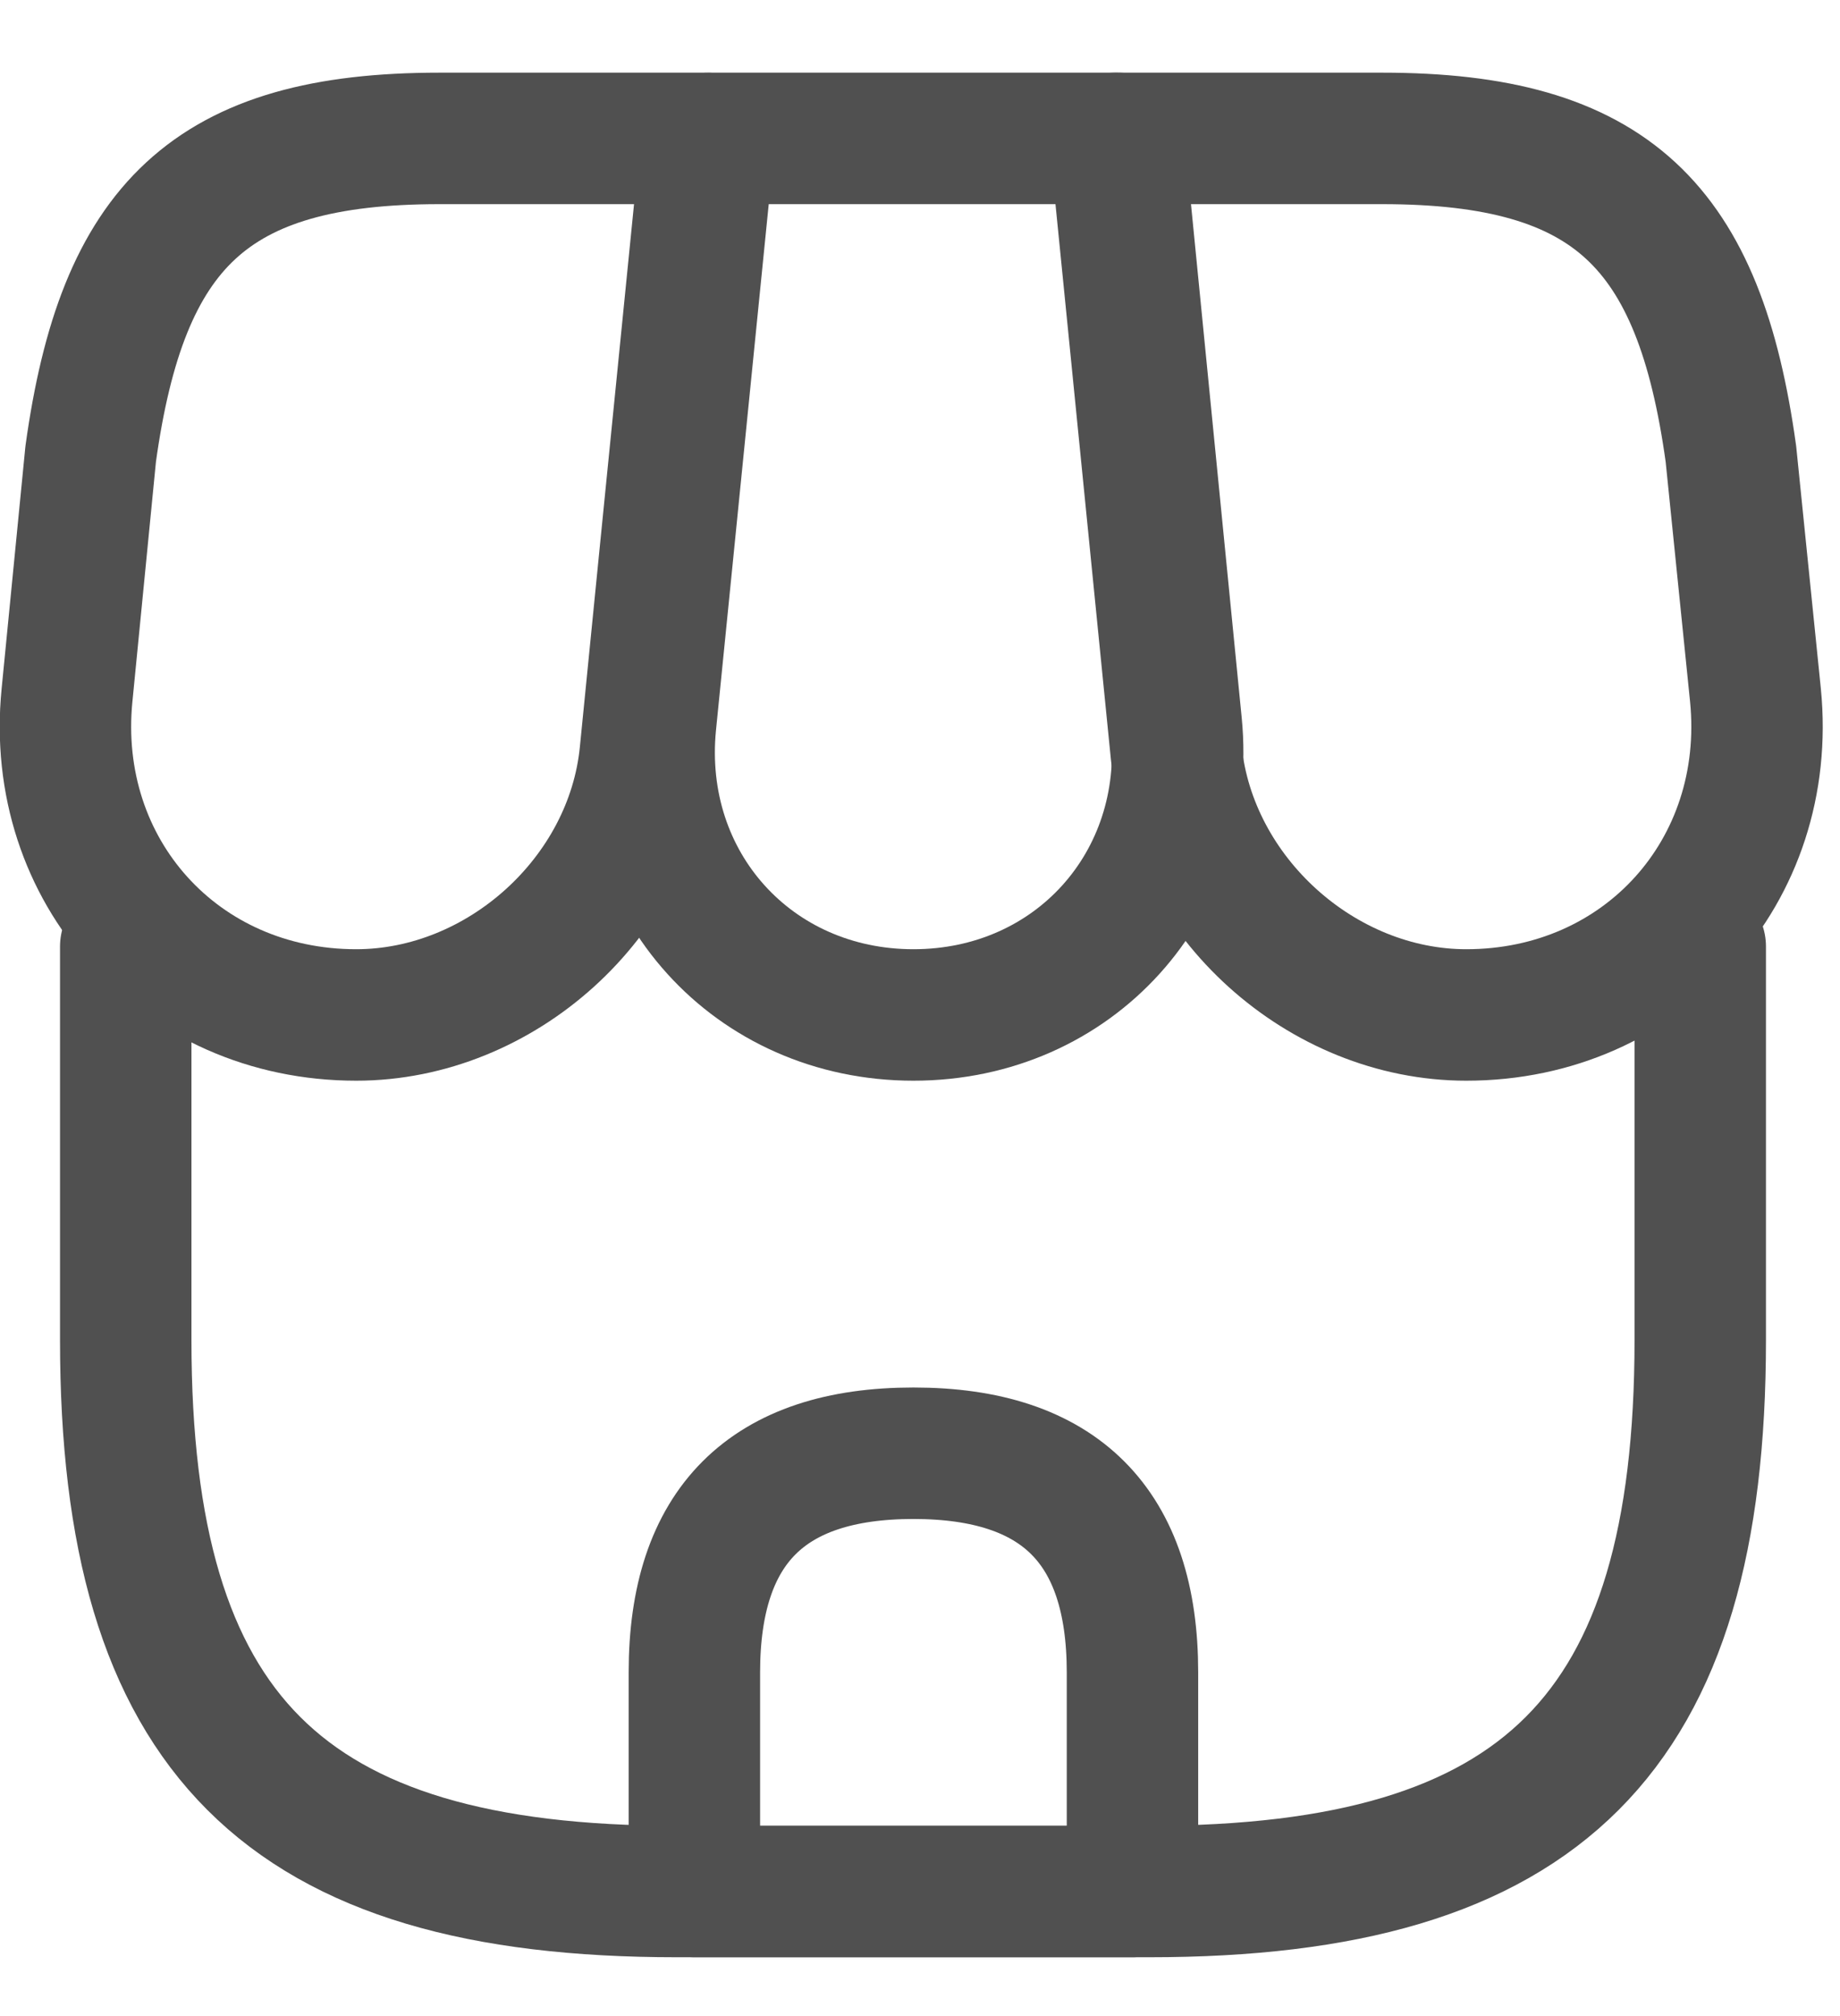
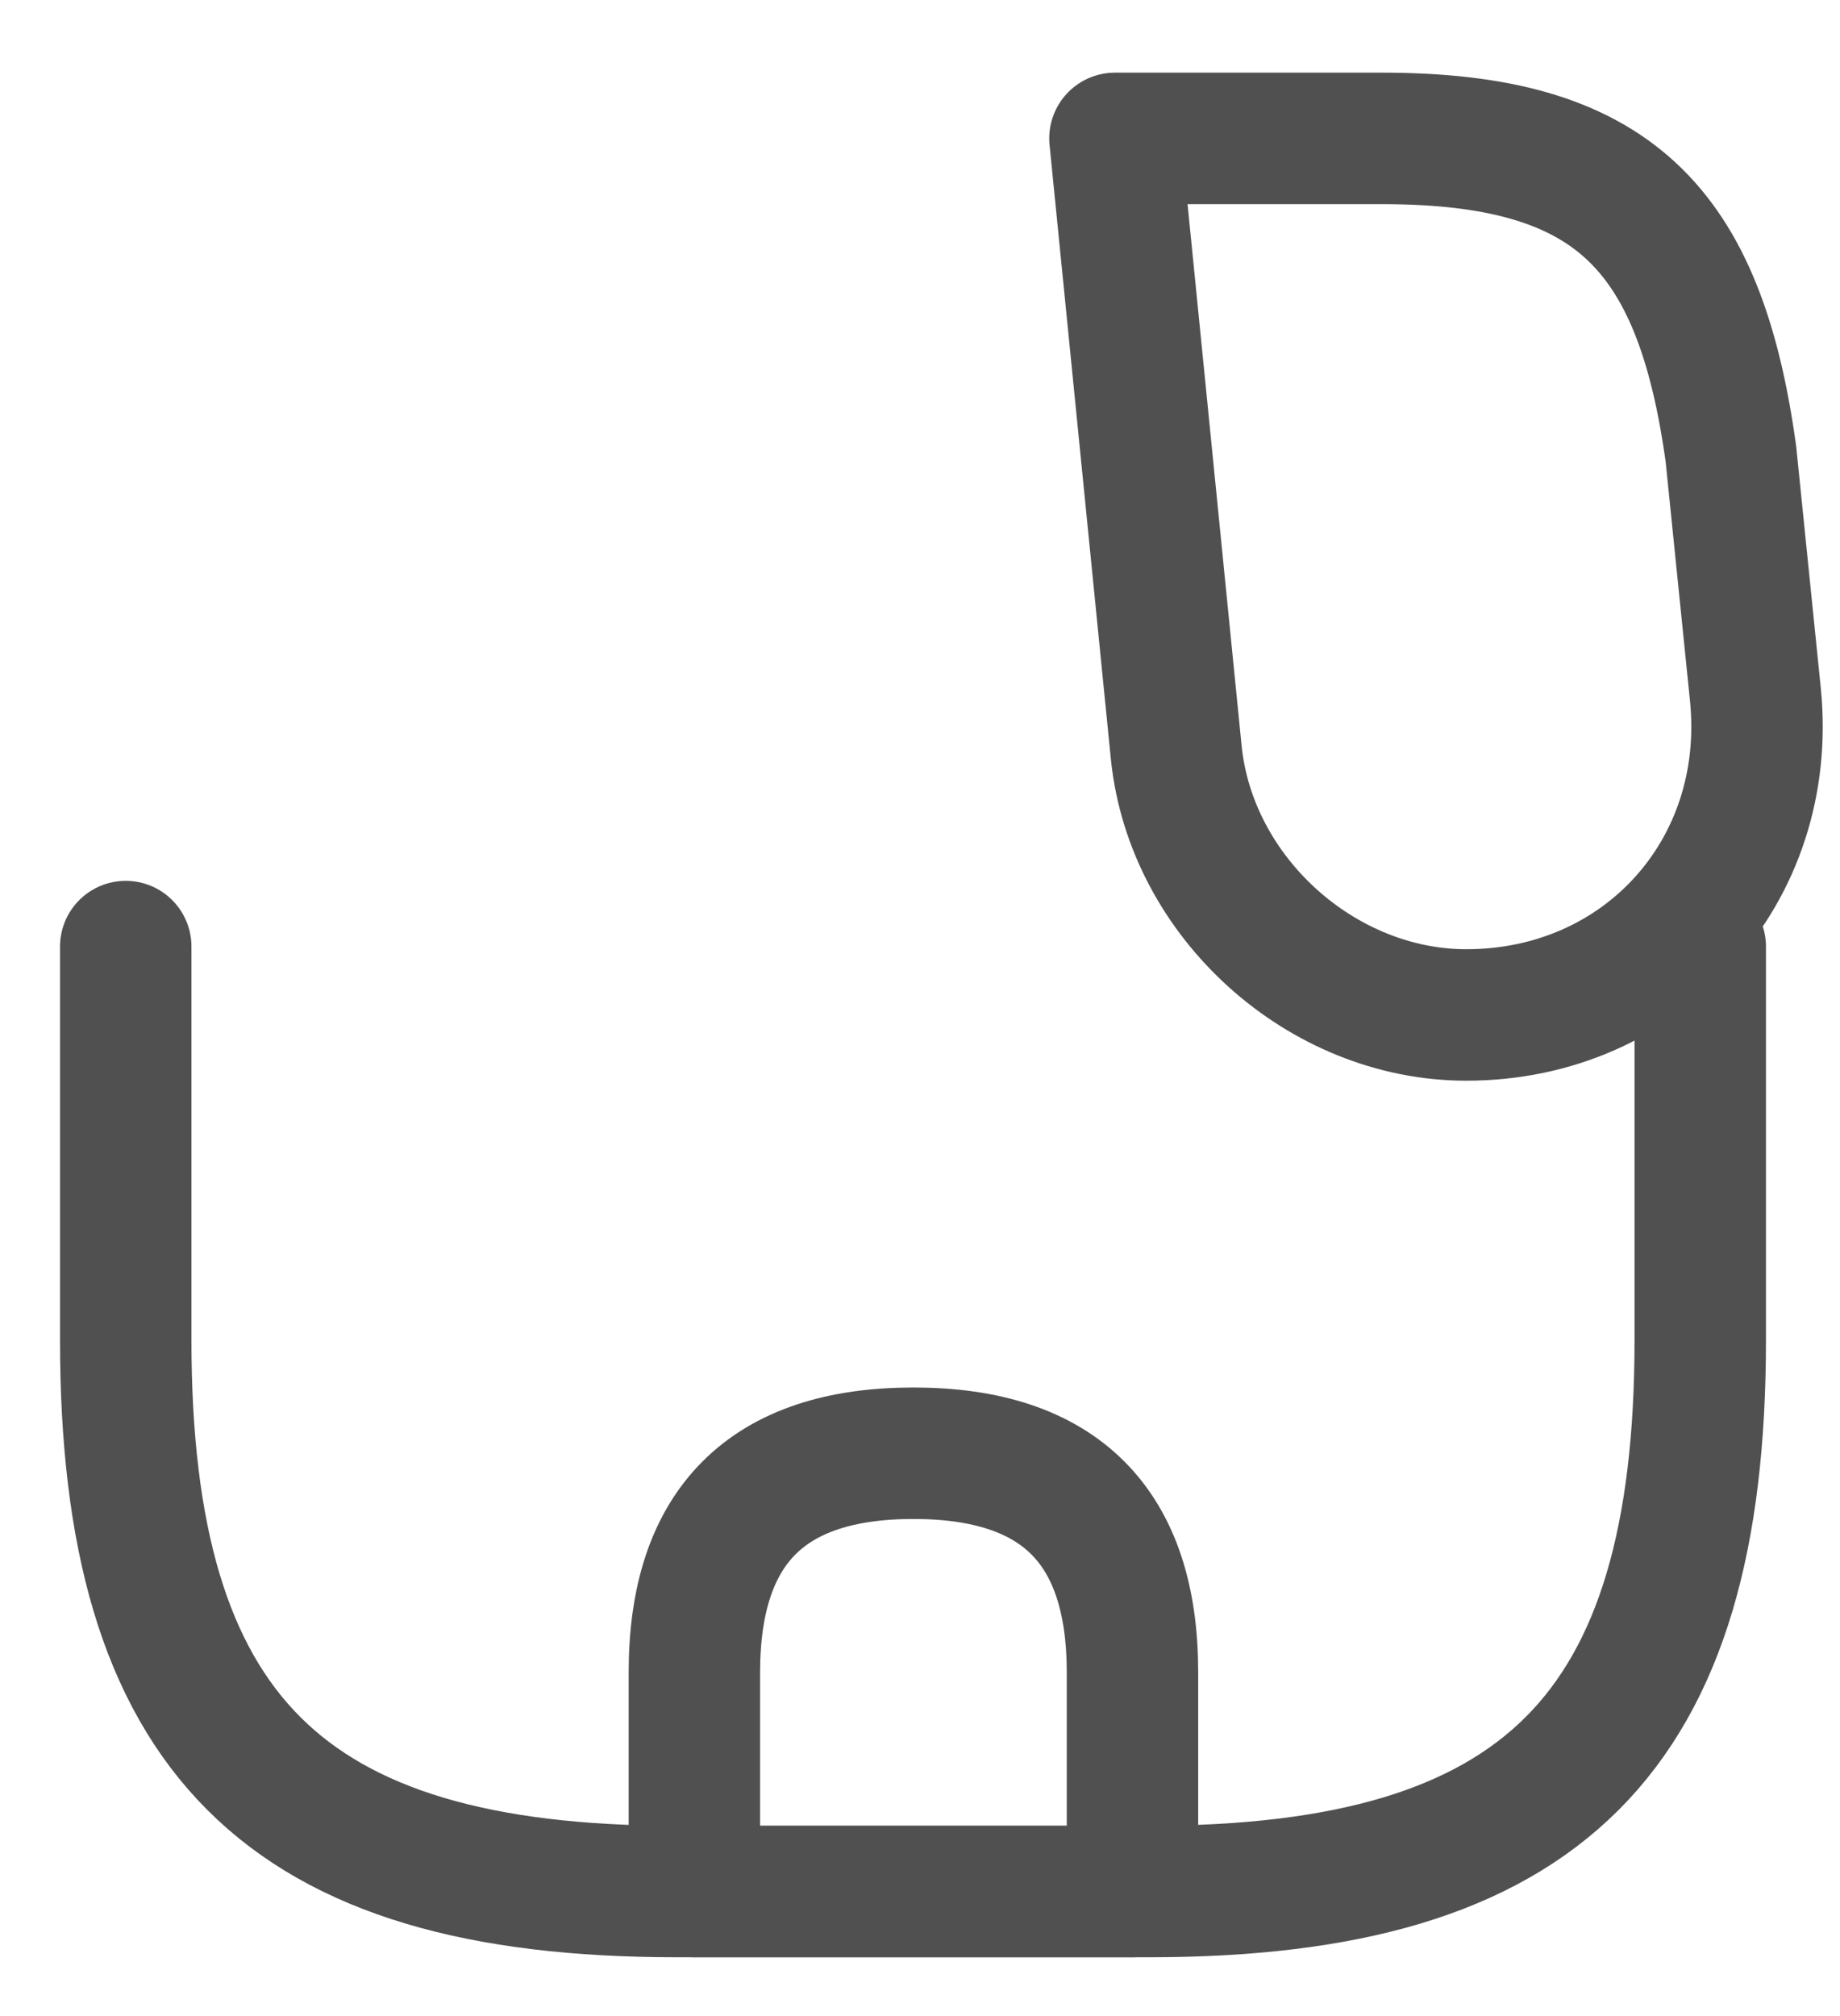
<svg xmlns="http://www.w3.org/2000/svg" width="21" height="23" viewBox="0 0 21 23" fill="none">
  <path d="M1.435 10.799V15.289C1.435 19.779 3.235 21.579 7.725 21.579H13.115C17.605 21.579 19.405 19.779 19.405 15.289V10.799" stroke="#505050" stroke-width="1.5" stroke-linecap="round" stroke-linejoin="round" />
-   <path d="M10.425 11.579C12.255 11.579 13.605 10.089 13.425 8.259L12.765 1.579H8.095L7.425 8.259C7.245 10.089 8.595 11.579 10.425 11.579Z" stroke="#505050" stroke-width="1.5" stroke-linecap="round" stroke-linejoin="round" />
  <path d="M16.735 11.579C18.755 11.579 20.235 9.939 20.035 7.929L19.755 5.179C19.395 2.579 18.395 1.579 15.775 1.579H12.725L13.425 8.589C13.595 10.239 15.085 11.579 16.735 11.579Z" stroke="#505050" stroke-width="1.5" stroke-linecap="round" stroke-linejoin="round" />
-   <path d="M4.065 11.579C5.715 11.579 7.205 10.239 7.365 8.589L7.585 6.379L8.065 1.579H5.015C2.395 1.579 1.395 2.579 1.035 5.179L0.765 7.929C0.565 9.939 2.045 11.579 4.065 11.579Z" stroke="#505050" stroke-width="1.5" stroke-linecap="round" stroke-linejoin="round" />
  <path d="M10.425 16.579C8.755 16.579 7.925 17.409 7.925 19.079V21.579H12.925V19.079C12.925 17.409 12.095 16.579 10.425 16.579Z" stroke="#505050" stroke-width="1.5" stroke-linecap="round" stroke-linejoin="round" />
</svg>